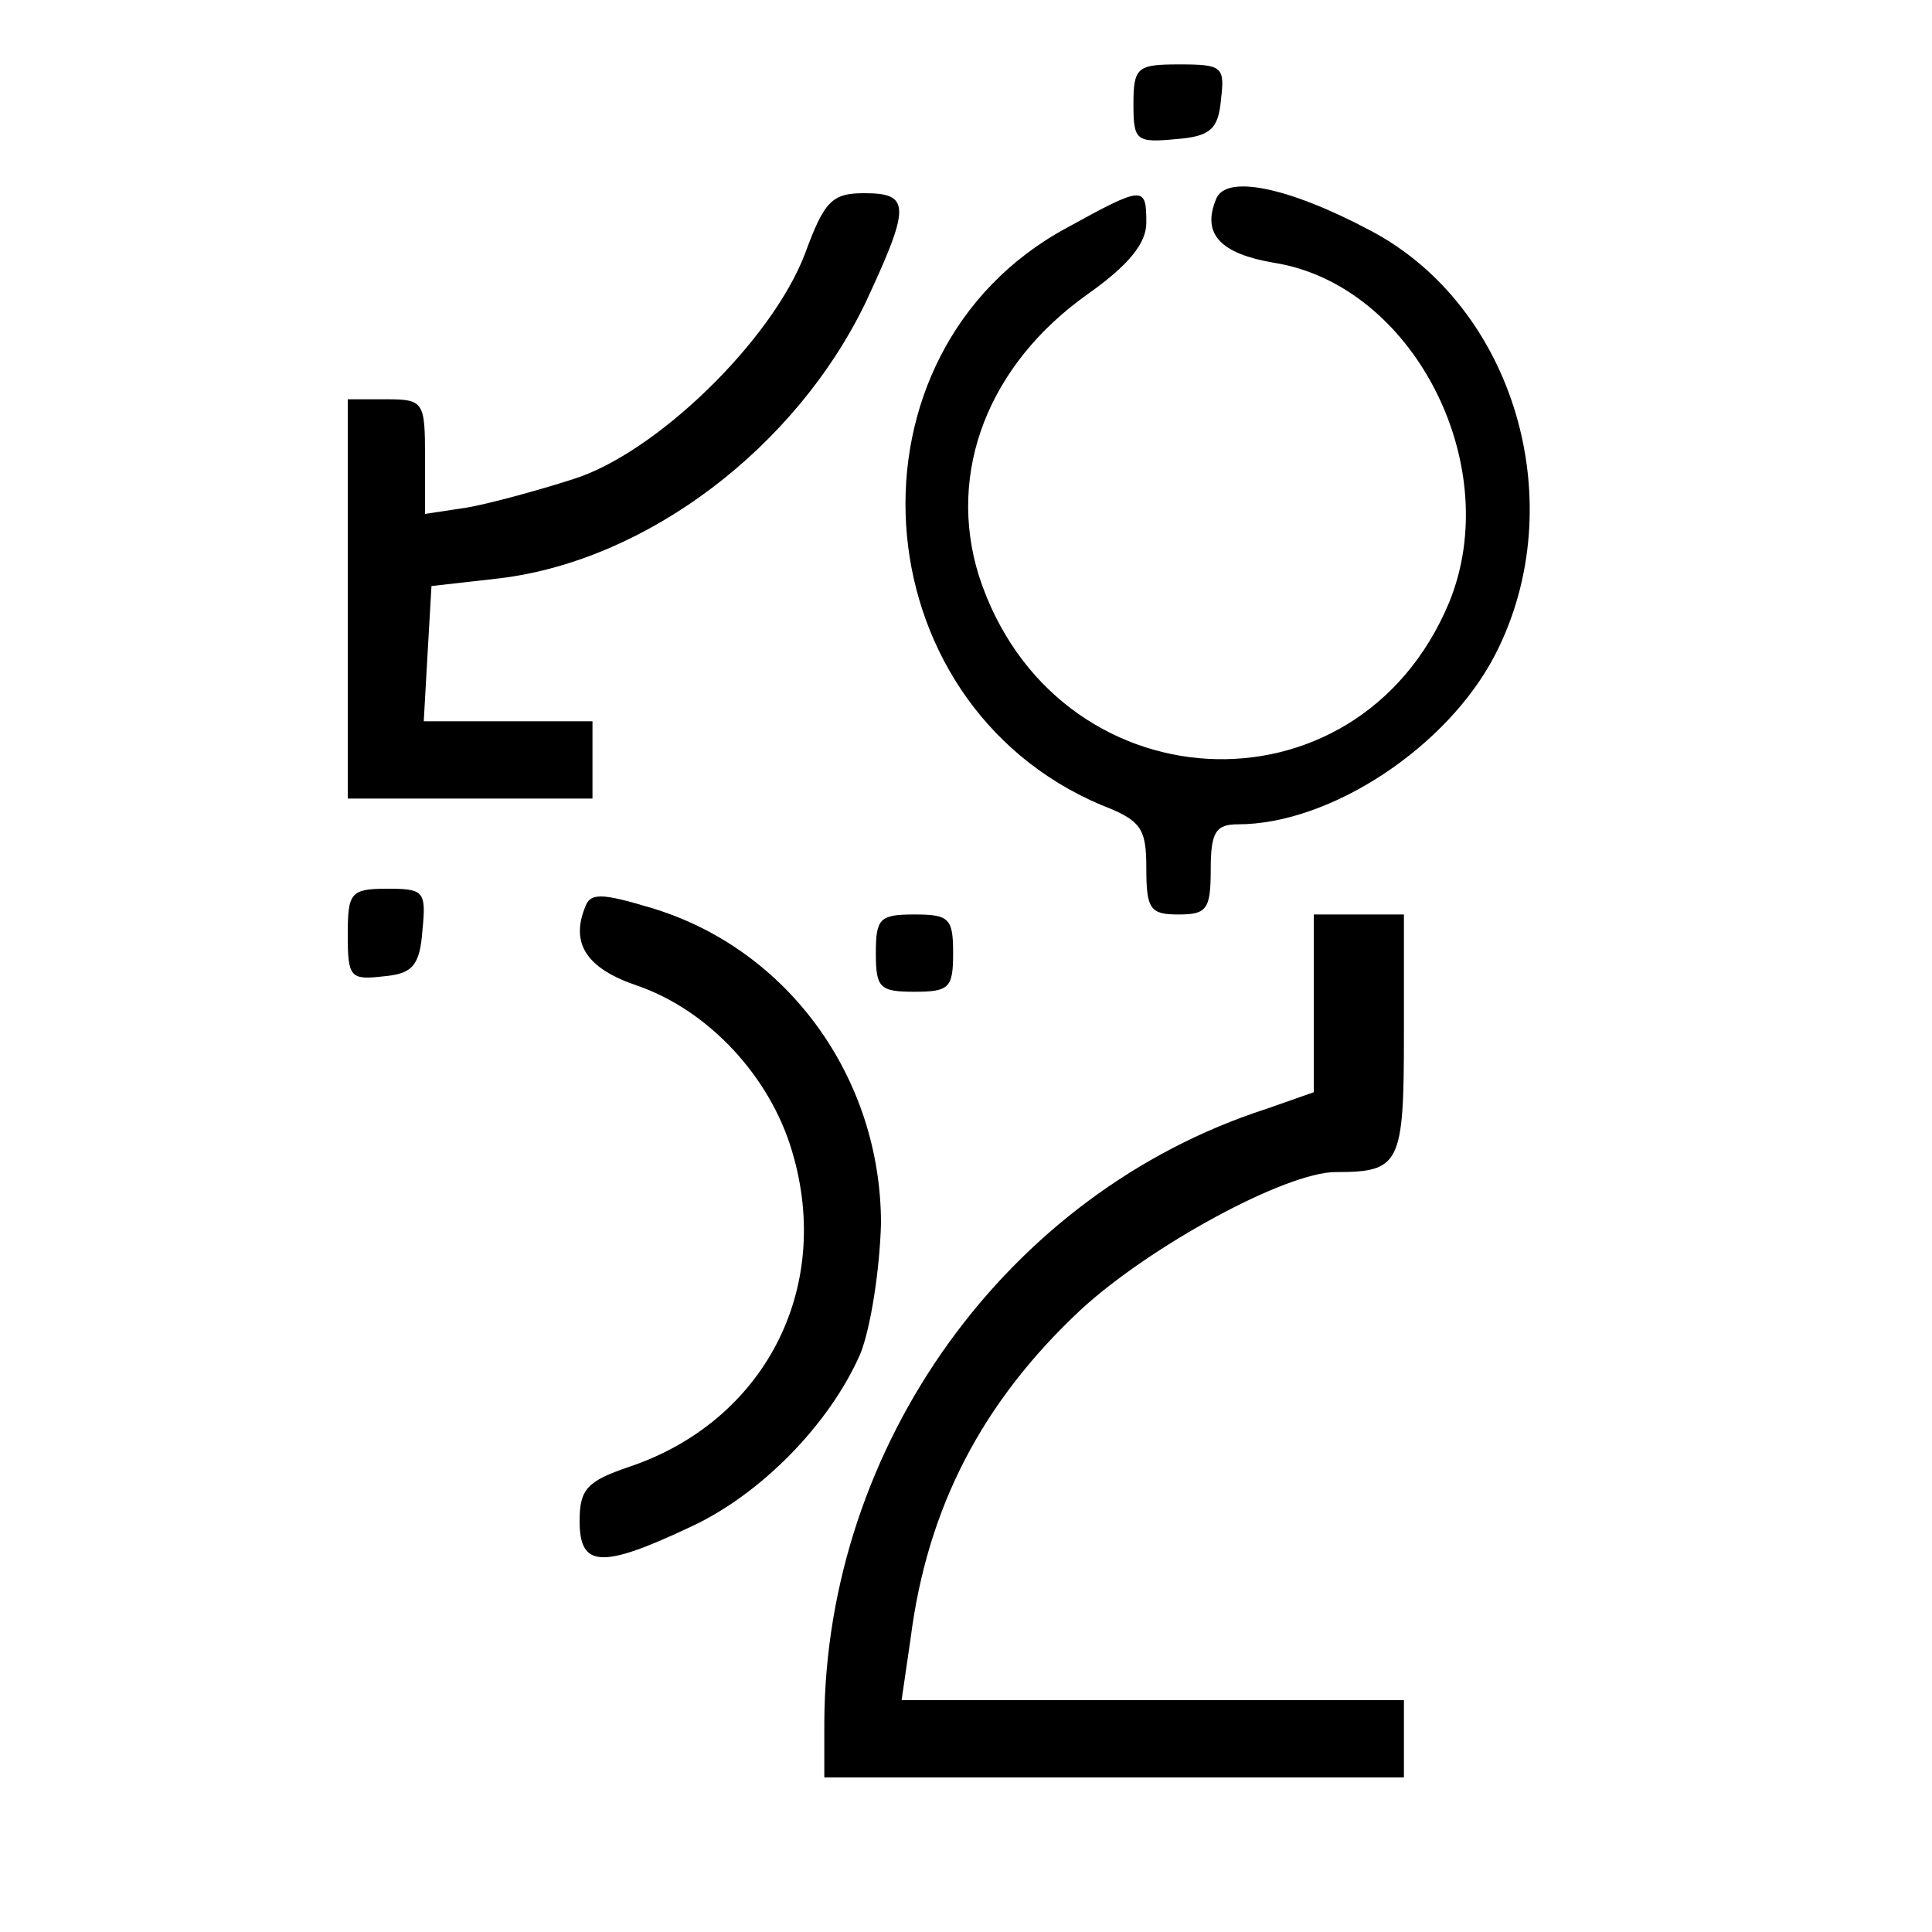
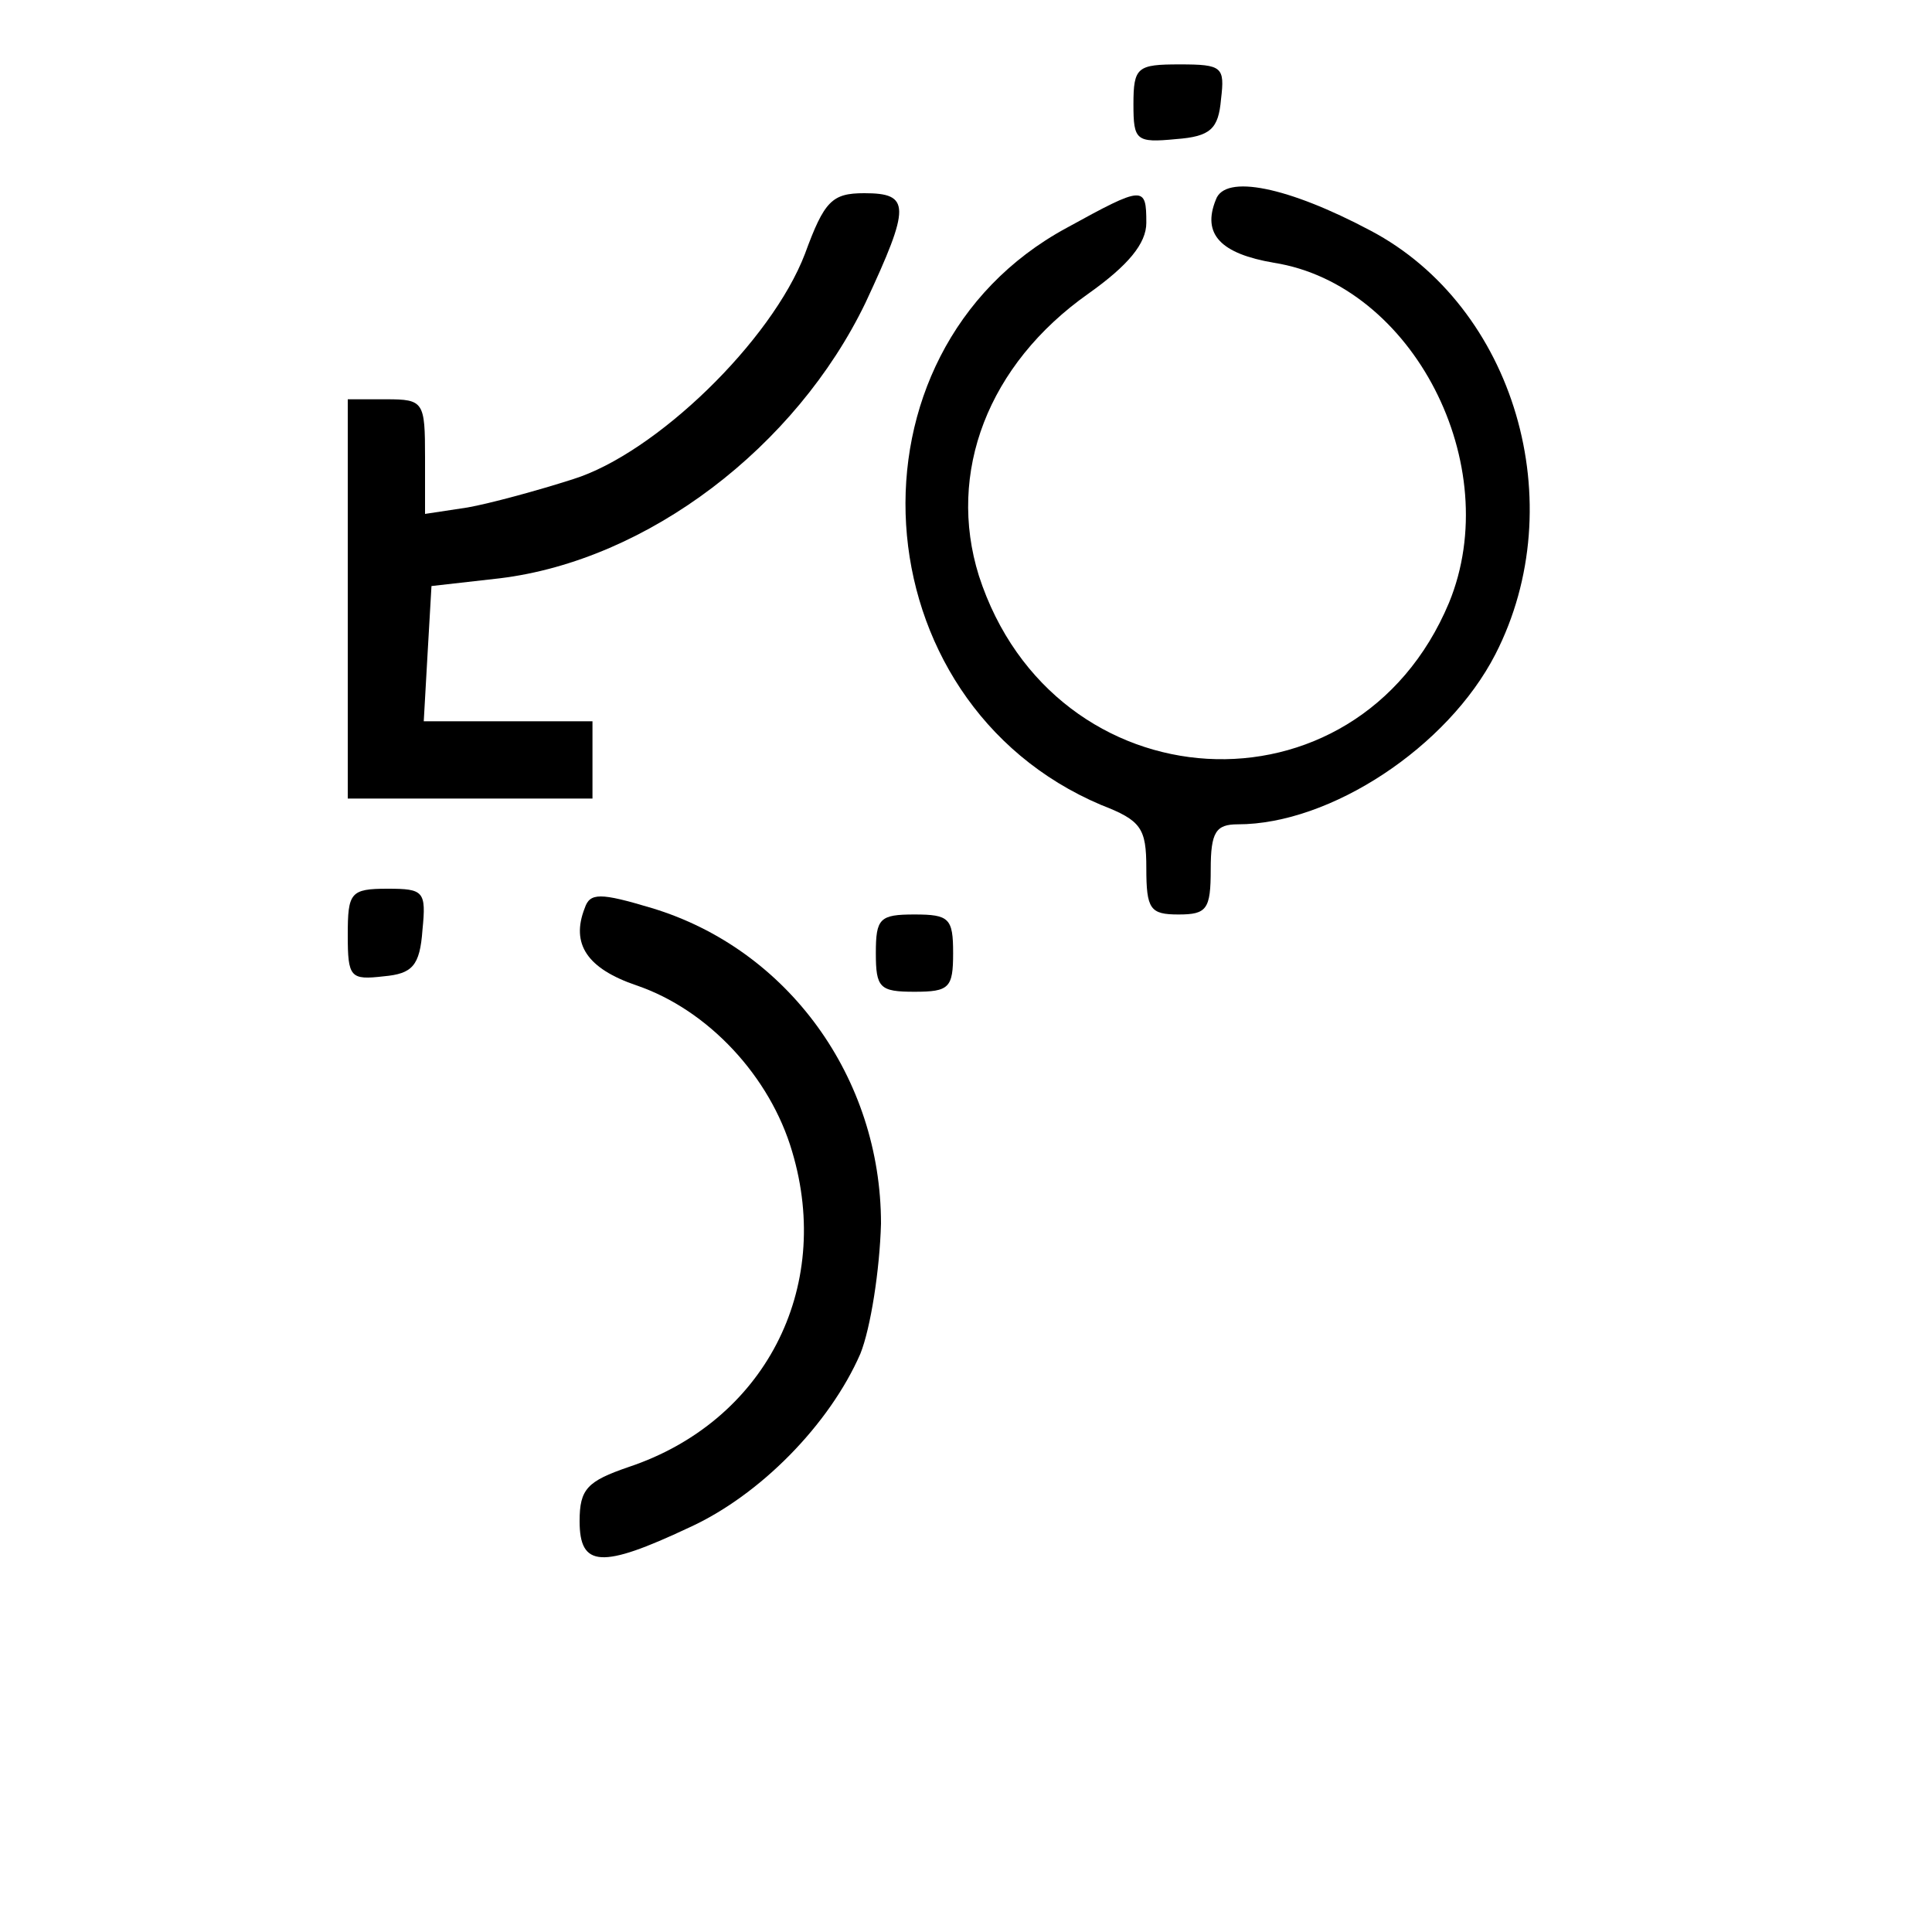
<svg xmlns="http://www.w3.org/2000/svg" version="1.0" width="150pt" height="150pt" viewBox="0 0 150 150" preserveAspectRatio="xMidYMid meet">
  <g transform="translate(0,150) scale(0.1,-0.1)" fill="#000000" stroke="none">
    <path d="M880 1419 c0 -28 2 -30 33 -27 27 2 33 8 35 31 3 25 1 27 -32 27 -33 0 -36 -2 -36 -31z" />
    <path d="M944 1345 c-11 -27 4 -42 45 -49 108 -17 180 -157 136 -264 -72 -172 -307 -158 -365 21 -25 80 7 164 85 219 31 22 45 39 45 55 0 29 -2 29 -62 -4 -179 -97 -162 -368 27 -448 31 -12 35 -18 35 -49 0 -32 3 -36 25 -36 22 0 25 4 25 35 0 29 4 35 21 35 72 0 163 60 200 132 60 117 15 270 -97 329 -64 34 -113 44 -120 24z" />
    <path d="M625 1303 c-26 -68 -116 -155 -180 -175 -28 -9 -65 -19 -82 -22 l-33 -5 0 44 c0 43 -1 45 -30 45 l-30 0 0 -155 0 -155 95 0 95 0 0 30 0 30 -66 0 -65 0 3 53 3 52 53 6 c115 14 230 102 284 214 35 75 35 85 -1 85 -25 0 -31 -6 -46 -47z" />
    <path d="M270 774 c0 -33 2 -35 28 -32 22 2 28 8 30 36 3 30 1 32 -27 32 -29 0 -31 -3 -31 -36z" />
    <path d="M454 795 c-11 -28 2 -47 40 -60 56 -19 104 -71 121 -129 32 -107 -22 -210 -127 -245 -32 -11 -38 -17 -38 -42 0 -36 17 -37 85 -5 55 25 109 80 133 135 8 20 15 65 16 101 0 113 -72 213 -178 245 -40 12 -48 12 -52 0z" />
    <path d="M680 760 c0 -27 3 -30 30 -30 27 0 30 3 30 30 0 27 -3 30 -30 30 -27 0 -30 -3 -30 -30z" />
-     <path d="M1020 721 l0 -69 -37 -13 c-201 -65 -342 -261 -343 -476 l0 -43 225 0 225 0 0 30 0 30 -195 0 -195 0 7 48 c13 102 56 184 132 255 53 49 159 107 198 107 50 0 53 6 53 106 l0 94 -35 0 -35 0 0 -69z" />
  </g>
</svg>